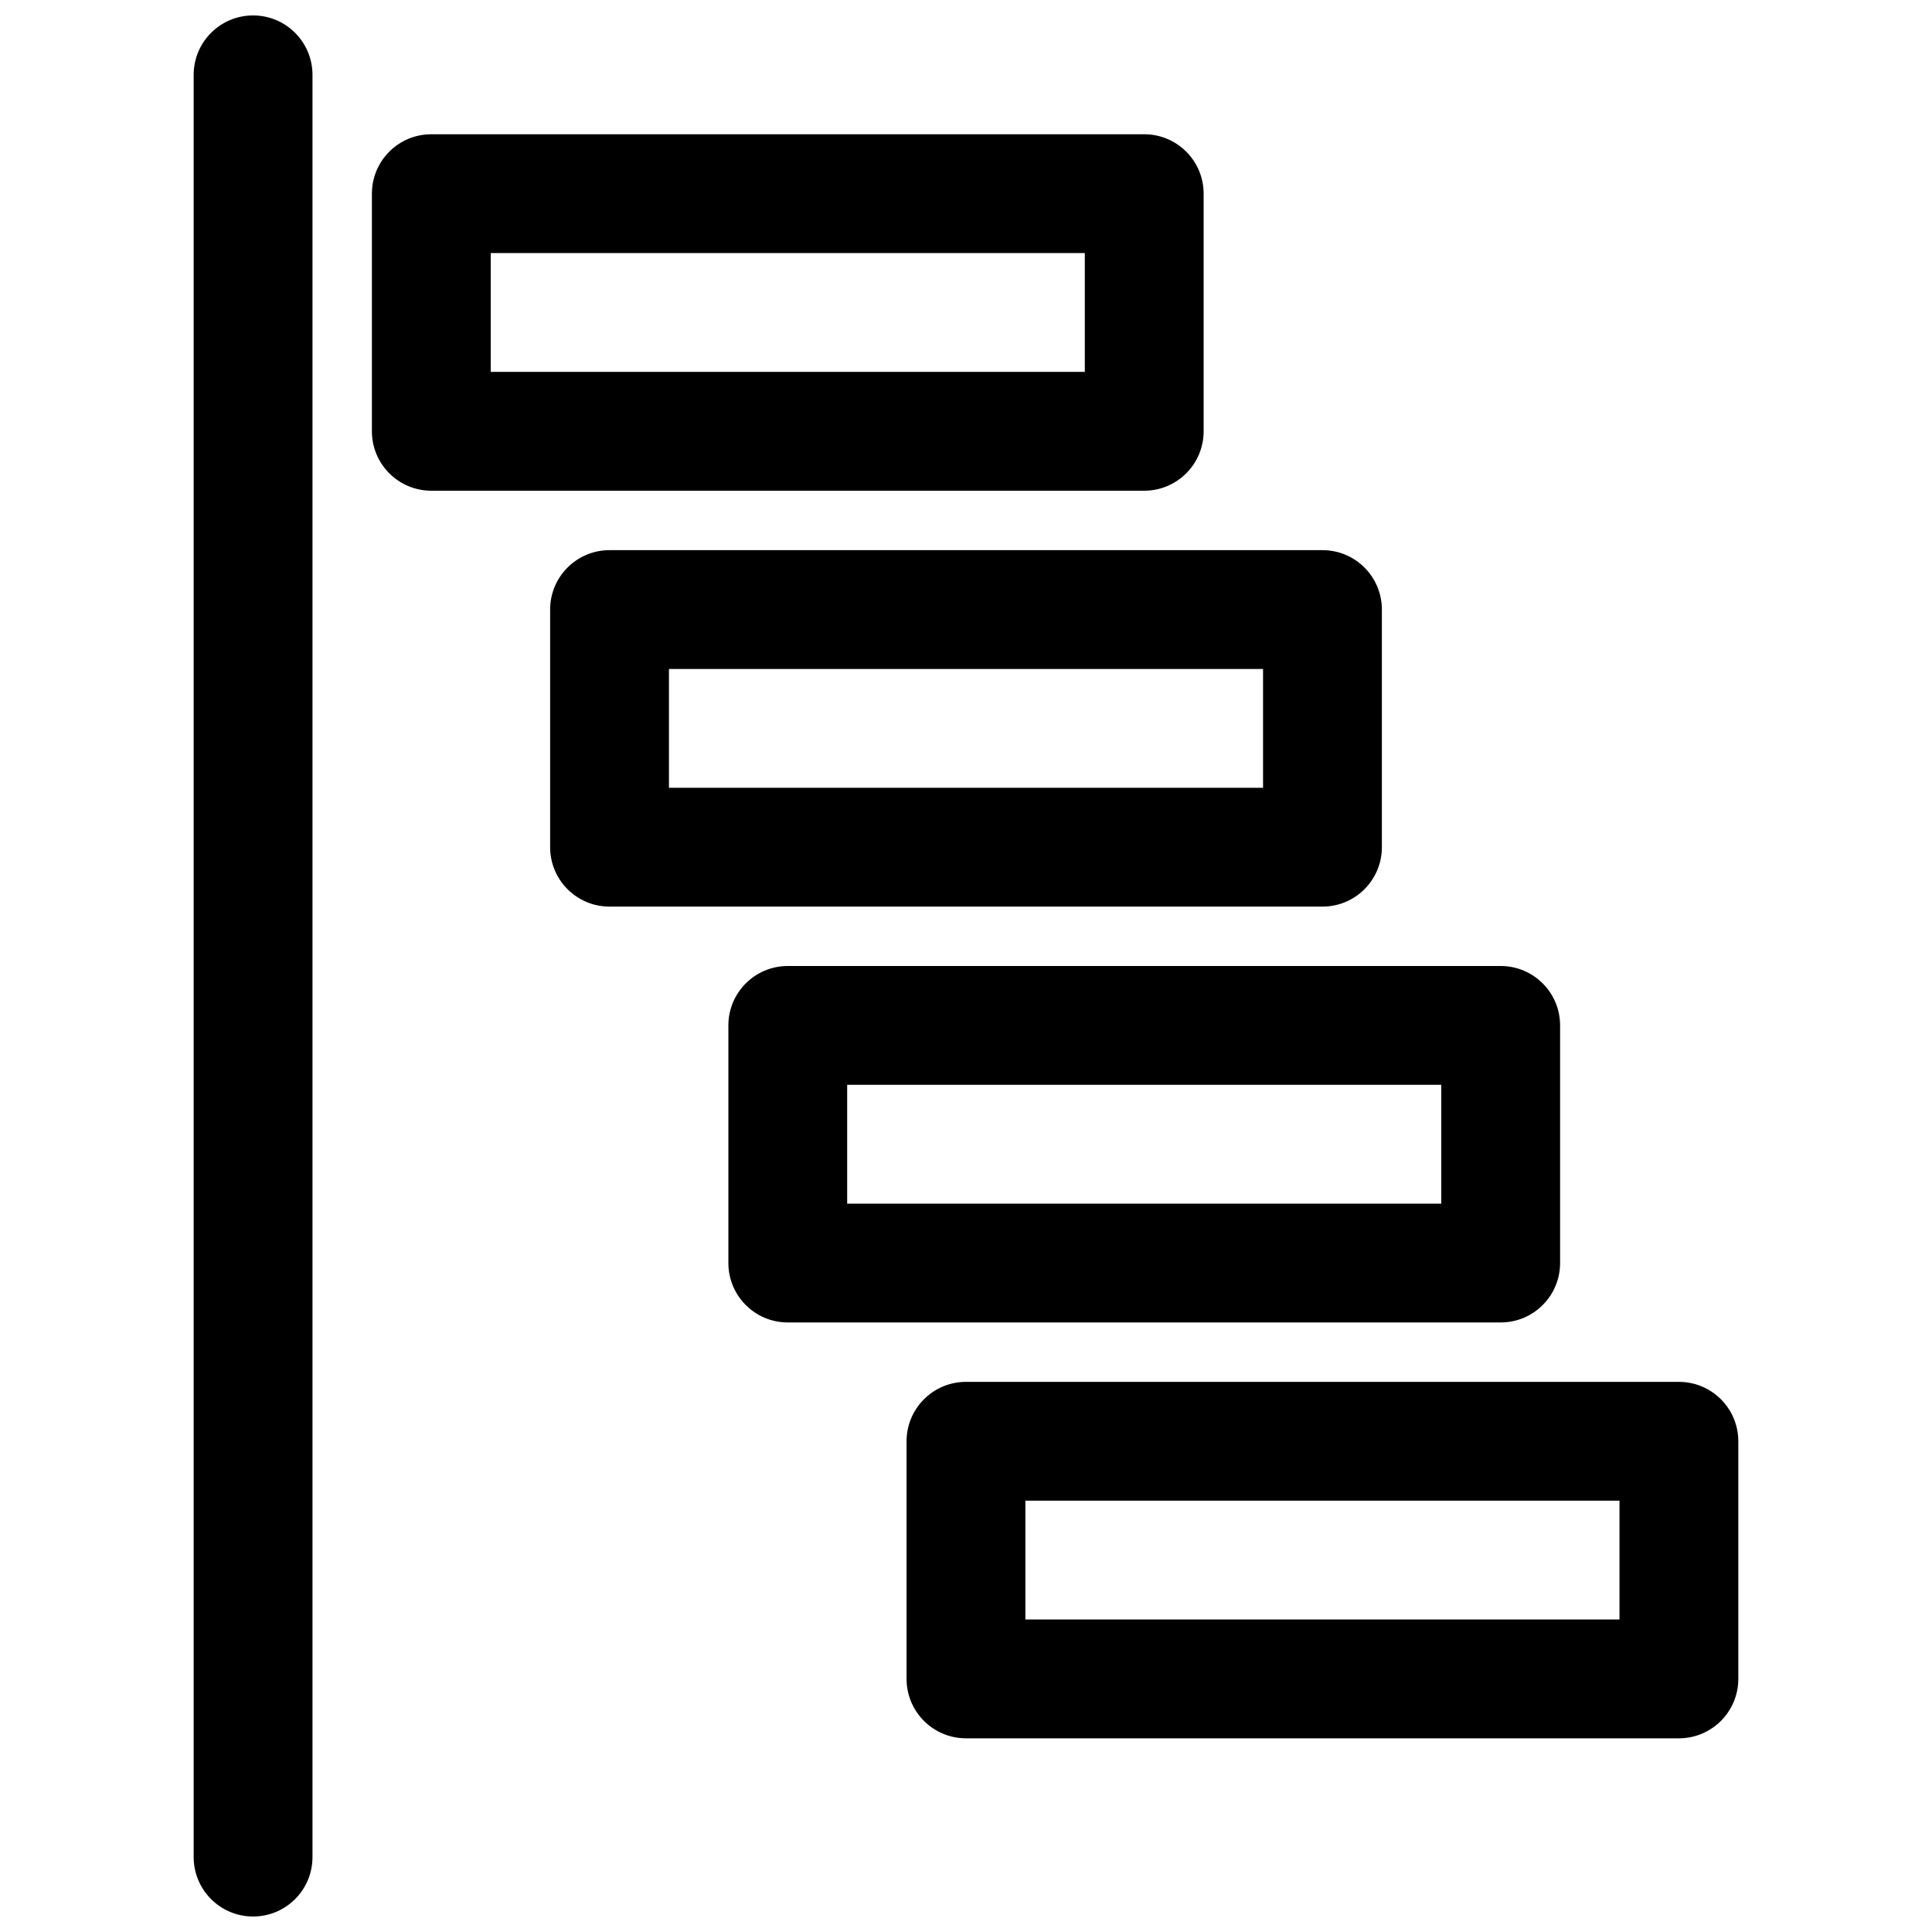
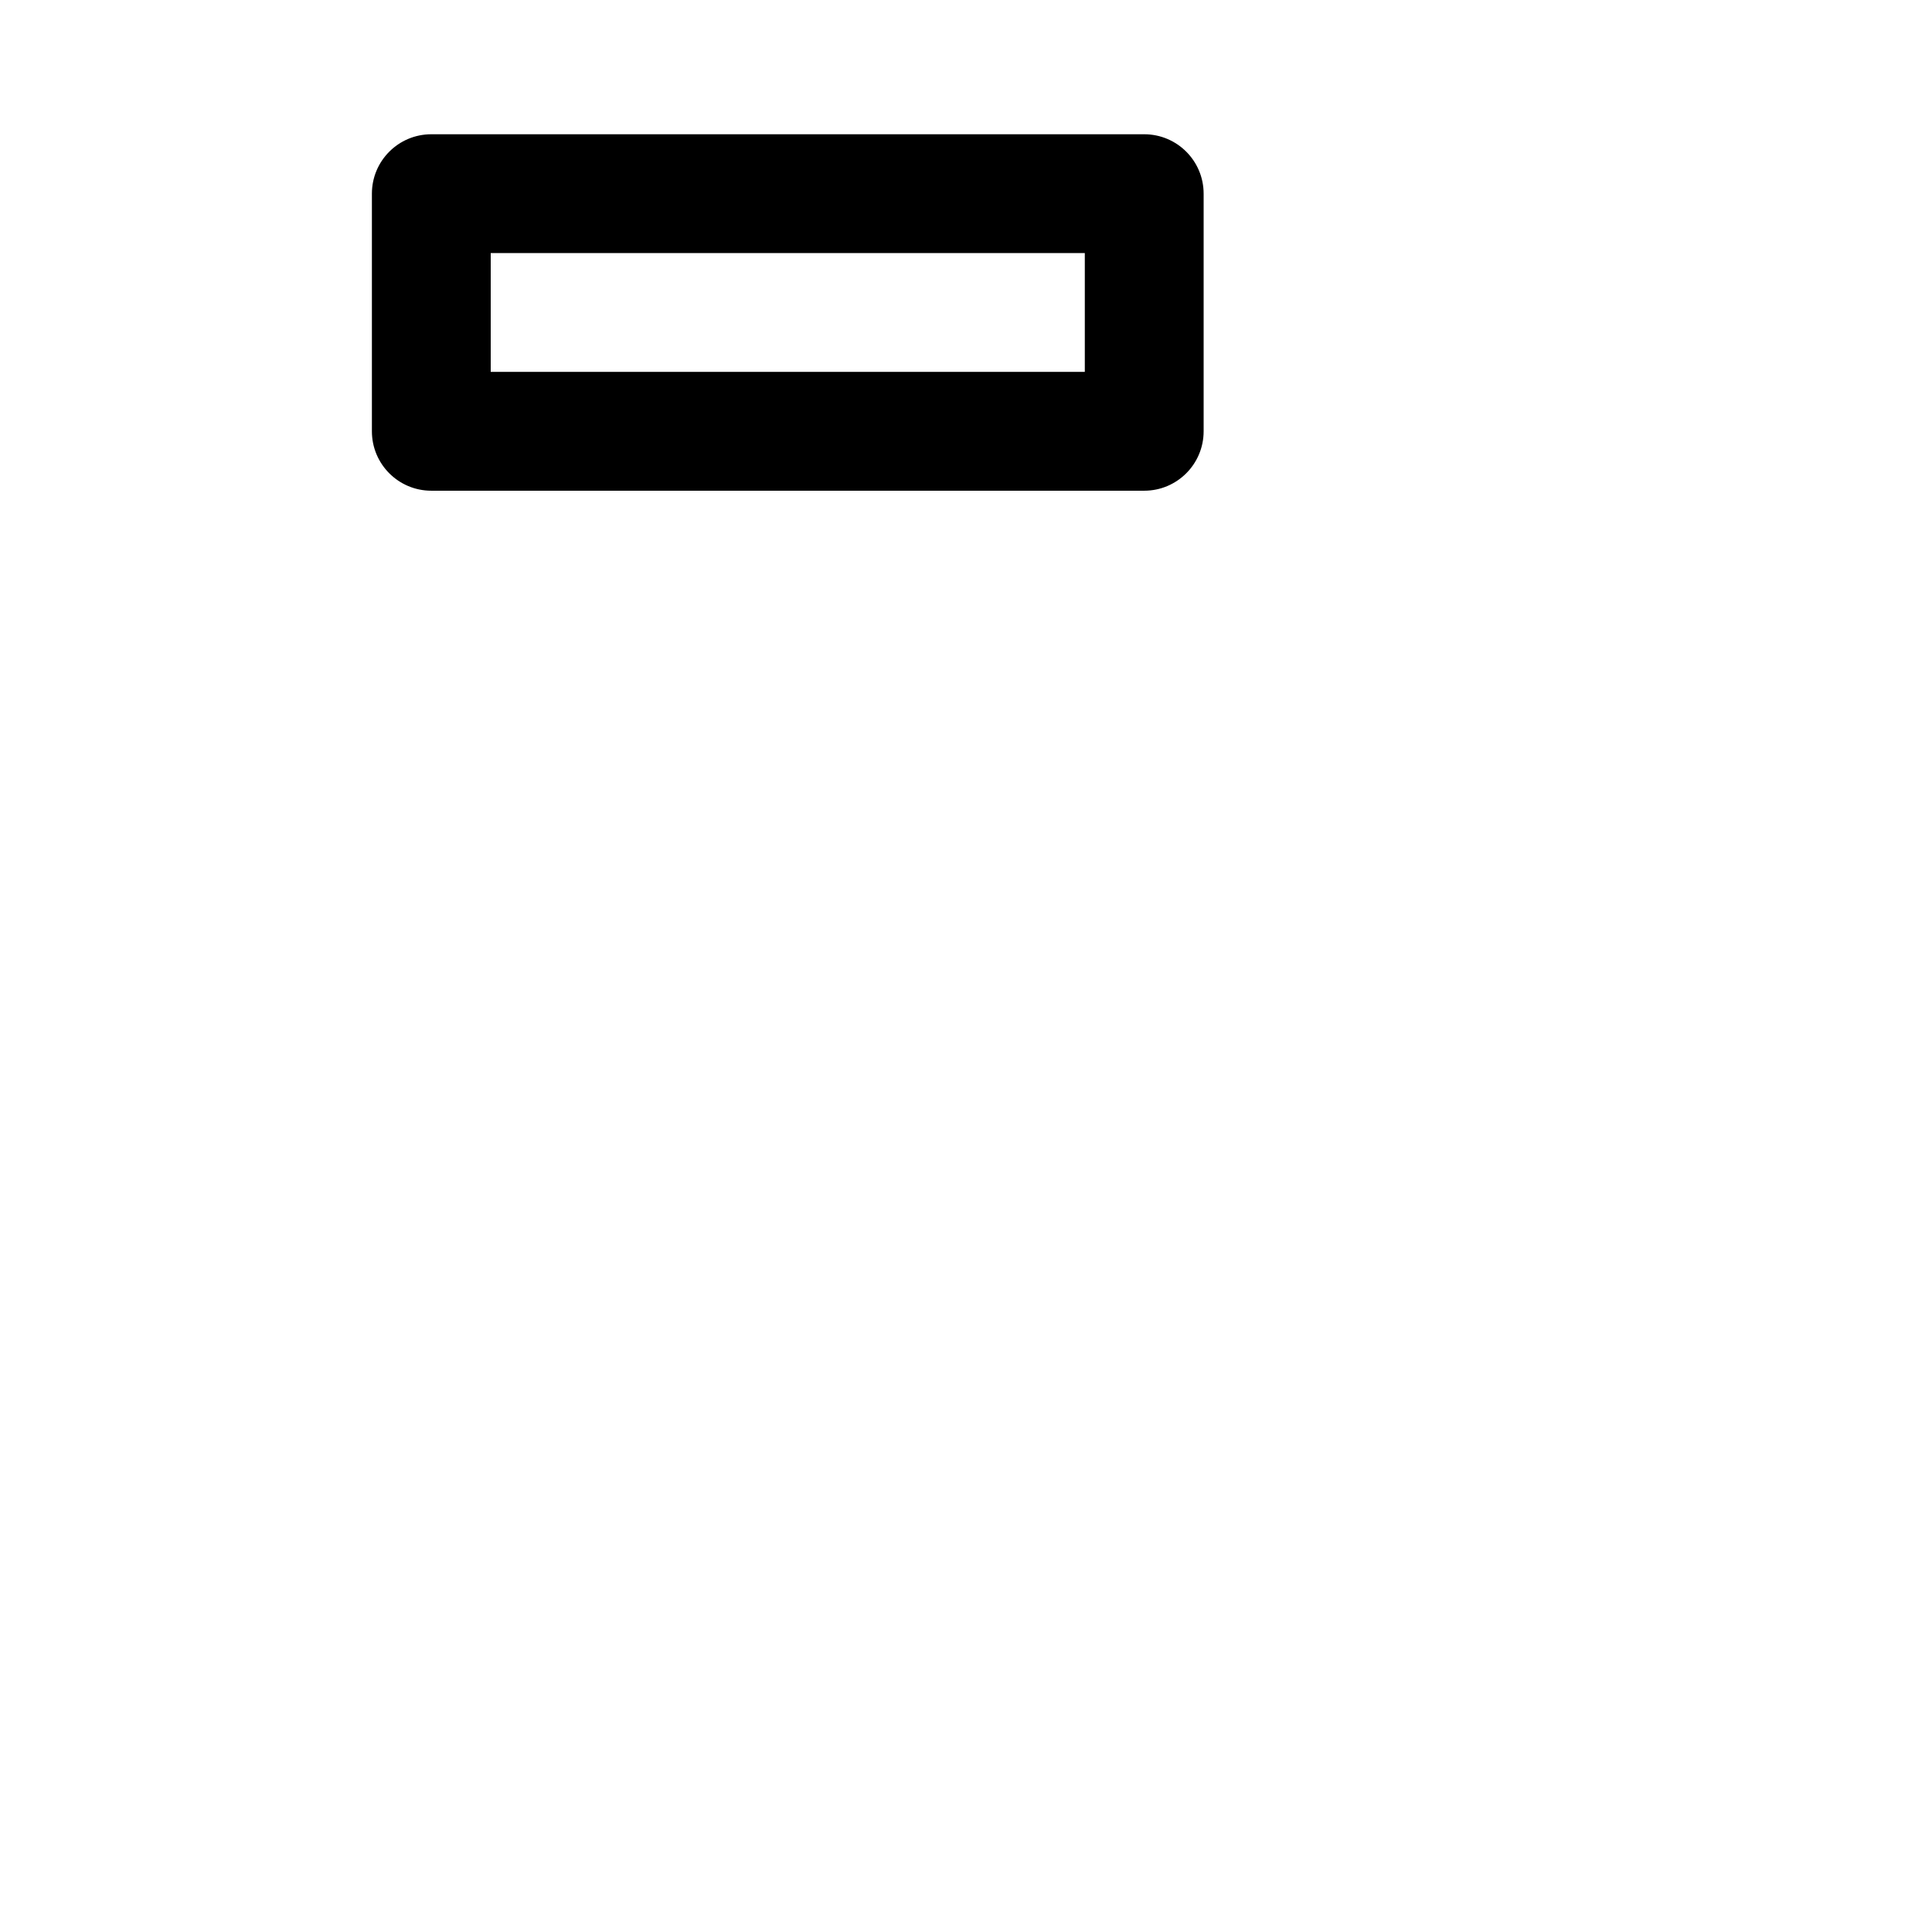
<svg xmlns="http://www.w3.org/2000/svg" width="800px" height="800px" version="1.1" viewBox="144 144 512 512">
  <defs>
    <clipPath id="a">
-       <path d="m195 148.09h32v503.81h-32z" />
-     </clipPath>
+       </clipPath>
  </defs>
  <g clip-path="url(#a)">
-     <path d="m211.07 148.09c8.695 0 15.742 7.051 15.742 15.742v472.32c0 8.695-7.047 15.742-15.742 15.742-8.695 0-15.746-7.047-15.746-15.742v-472.32c0-8.691 7.051-15.742 15.746-15.742z" />
-   </g>
+     </g>
  <path d="m258.3 179.58c-8.695 0-15.742 7.047-15.742 15.742v62.977c0 8.695 7.047 15.746 15.742 15.746h188.93c8.695 0 15.746-7.051 15.746-15.746v-62.977c0-8.695-7.051-15.742-15.746-15.742zm15.746 31.488h157.44v31.488h-157.44z" fill-rule="evenodd" />
-   <path d="m289.79 305.54c0-8.695 7.051-15.746 15.746-15.746h188.93c8.699 0 15.746 7.051 15.746 15.746v62.977c0 8.695-7.047 15.742-15.746 15.742h-188.93c-8.695 0-15.746-7.047-15.746-15.742zm188.93 15.742h-157.44v31.488h157.44z" fill-rule="evenodd" />
-   <path d="m352.77 400c-8.695 0-15.742 7.047-15.742 15.742v62.977c0 8.695 7.047 15.742 15.742 15.742h188.93c8.695 0 15.742-7.047 15.742-15.742v-62.977c0-8.695-7.047-15.742-15.742-15.742zm173.18 31.488v31.488h-157.44v-31.488z" fill-rule="evenodd" />
-   <path d="m384.25 525.95c0-8.695 7.051-15.742 15.746-15.742h188.93c8.695 0 15.746 7.047 15.746 15.742v62.977c0 8.695-7.051 15.746-15.746 15.746h-188.93c-8.695 0-15.746-7.051-15.746-15.746zm188.93 47.234v-31.488h-157.44v31.488z" fill-rule="evenodd" />
</svg>